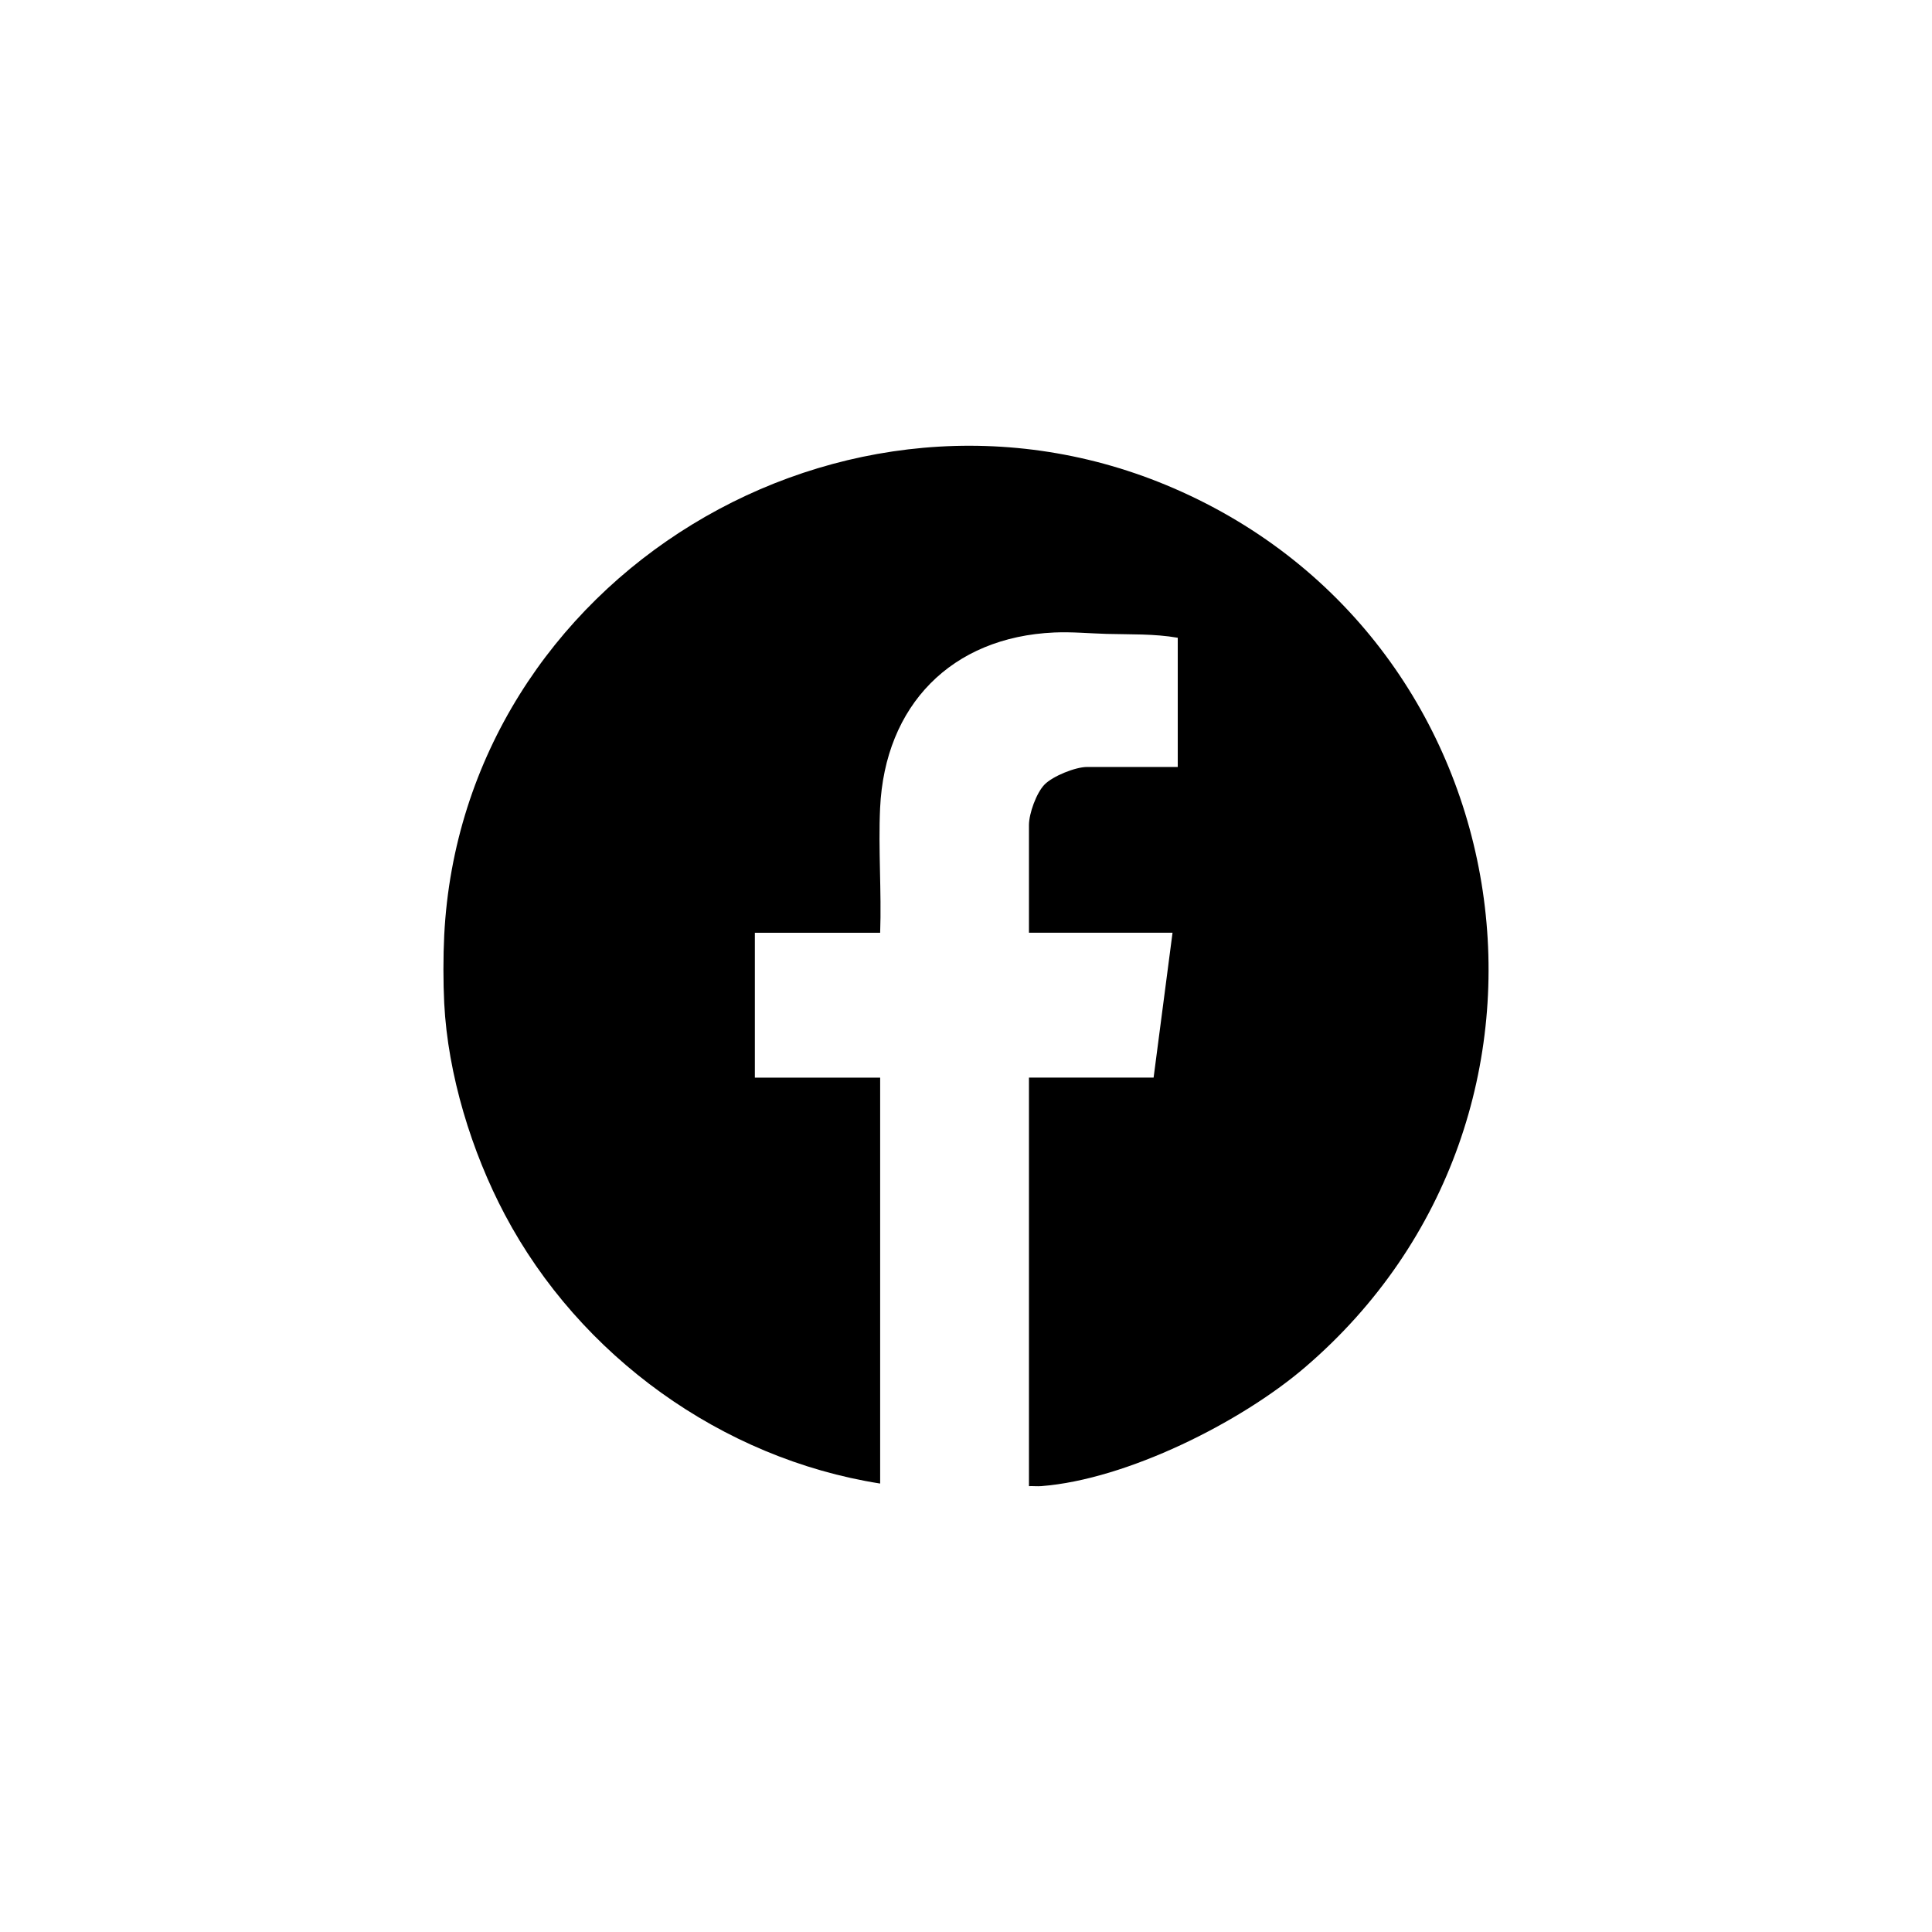
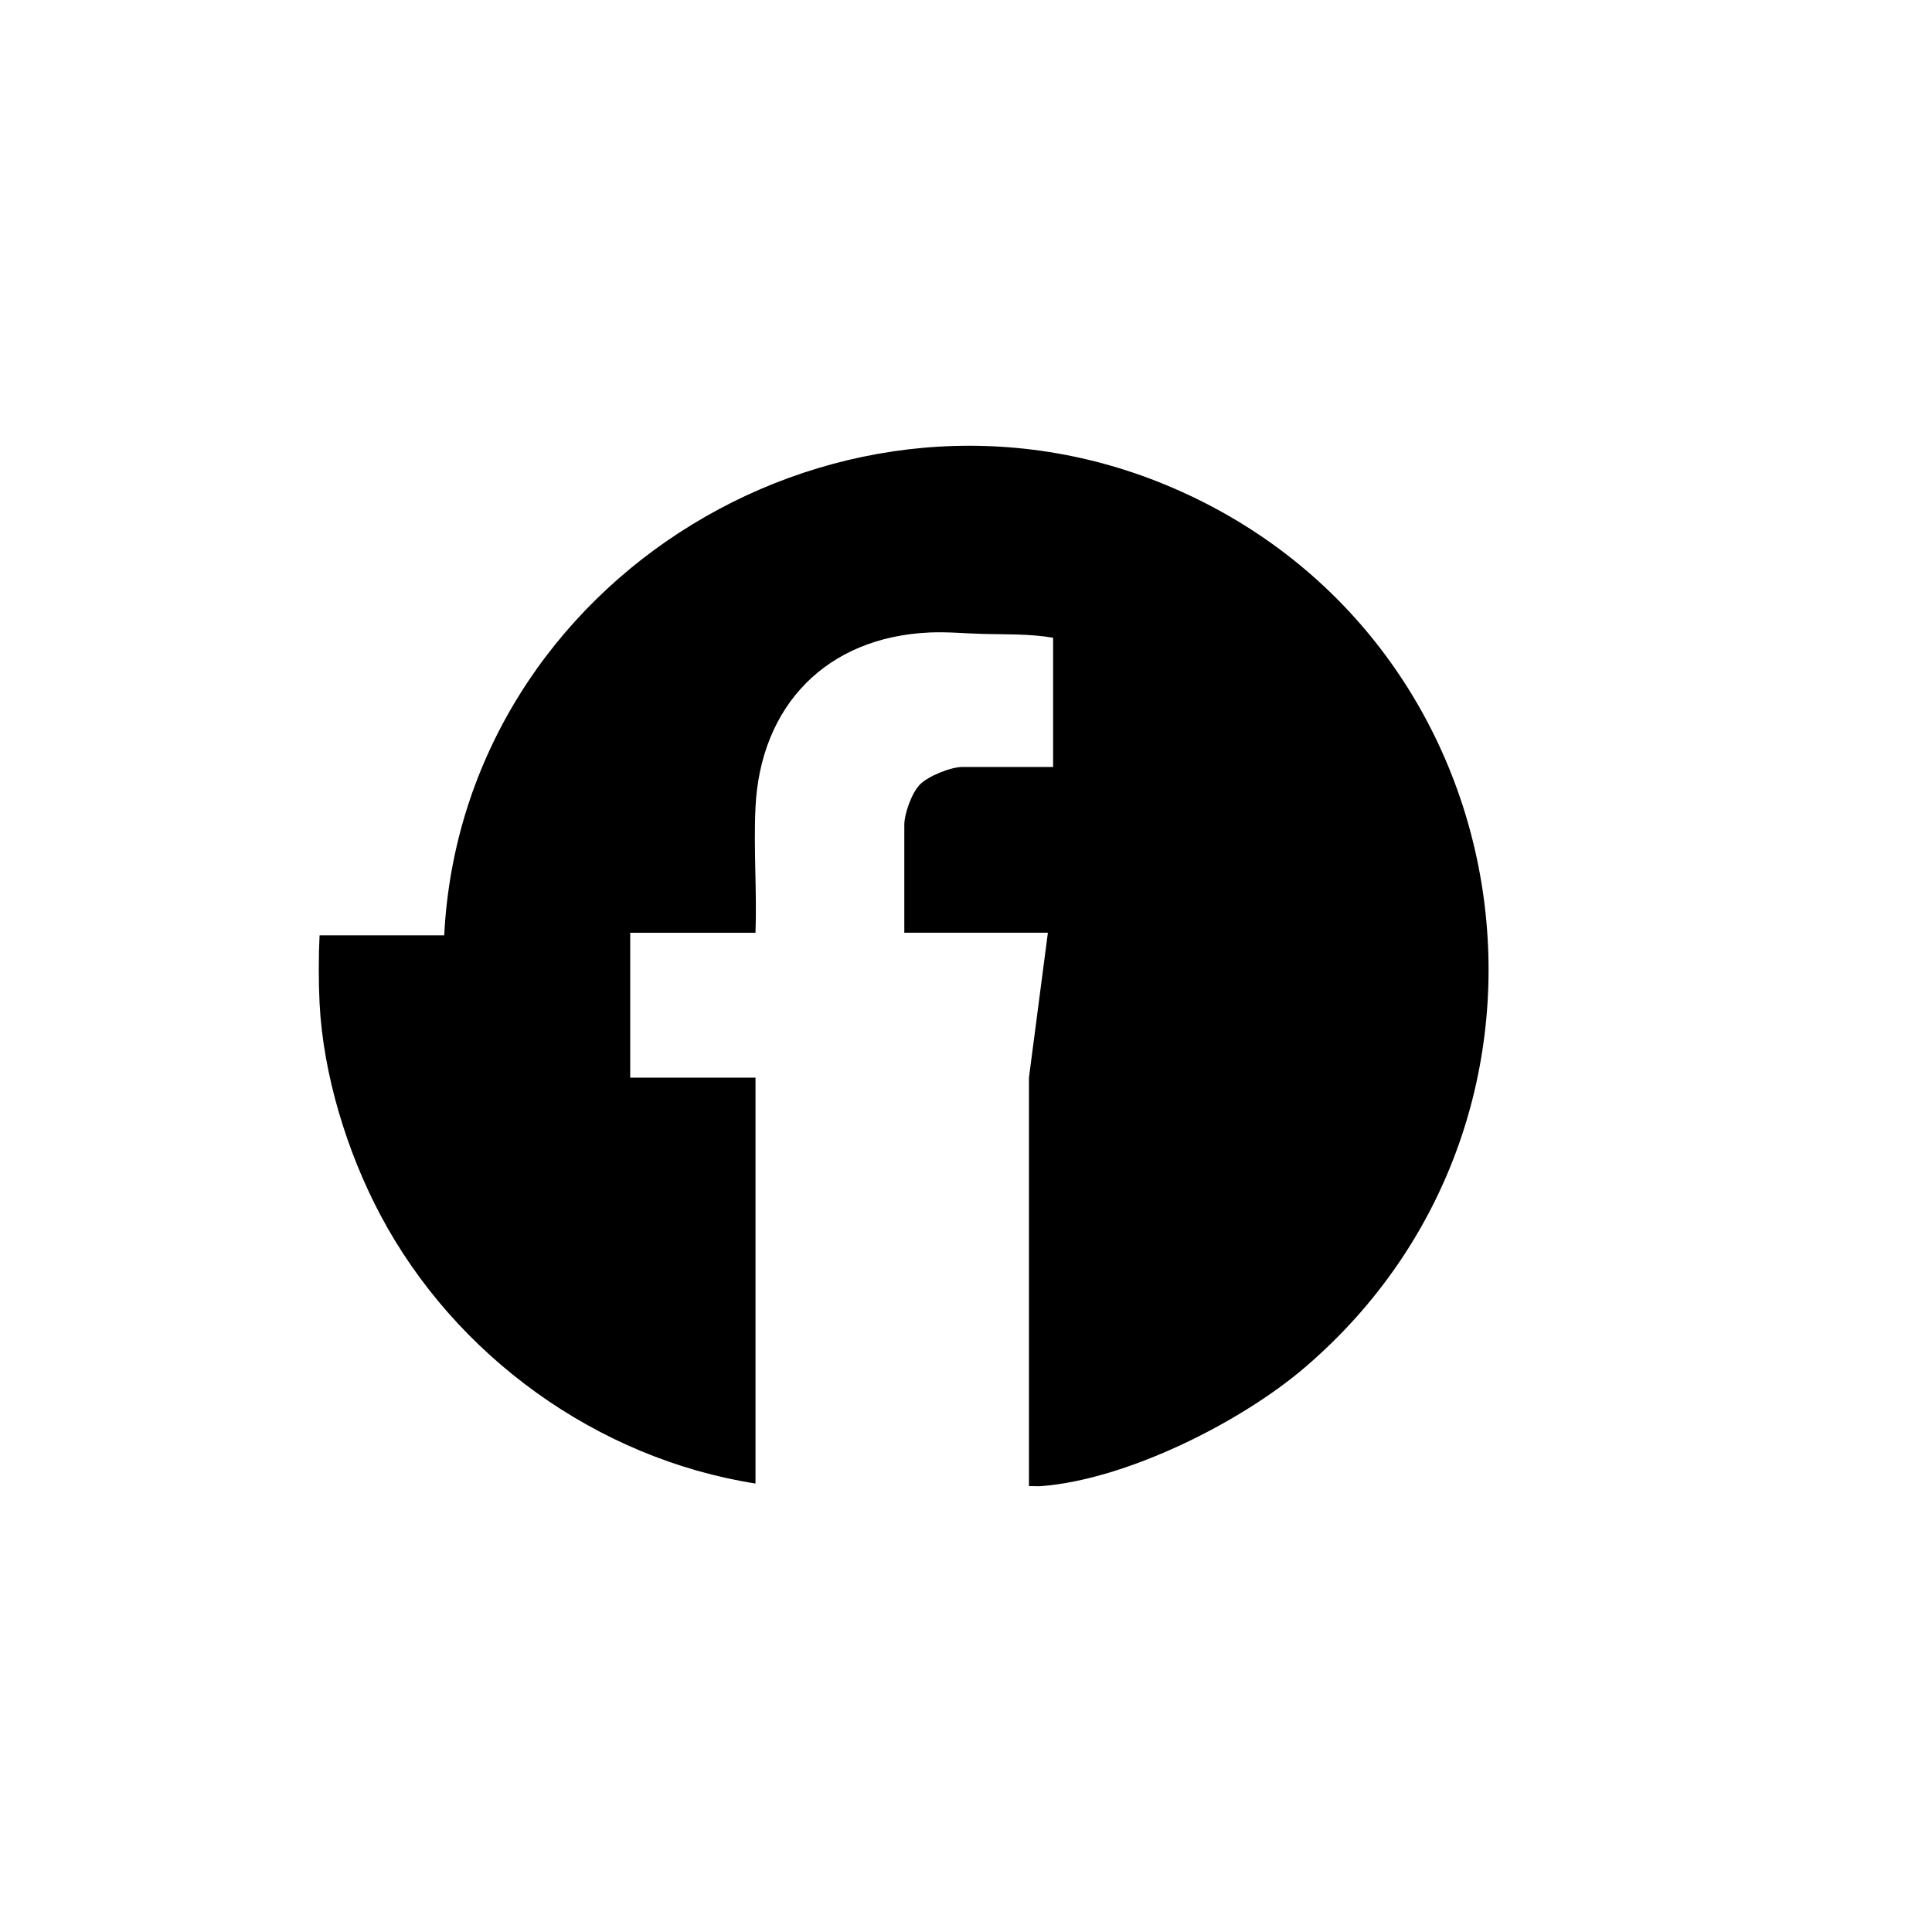
<svg xmlns="http://www.w3.org/2000/svg" viewBox="0 0 1080 1080" version="1.1" id="Livello_1">
  <g id="FJ5uxg.tif">
-     <path d="M248.32,522.86c10.1-199.84,223.92-329.54,407.86-249.89,198.24,85.83,237.77,350.51,73.31,491.38-36.03,30.87-99.73,62.7-147.38,66.4-2.29.18-4.63-.09-6.92.01v-228.37h69.68l10.58-80.99h-80.26v-60.19c0-6.4,4.15-17.98,8.72-22.65,4.63-4.73,17.27-9.82,23.75-9.82h50.71v-72.23c-13.24-2.3-26.45-1.79-39.79-2.16-9.66-.27-19.4-1.22-29.19-.79-57.59,2.53-94.75,40.75-97.41,98.14-1.06,22.93.85,46.7.03,69.71h-70.04v80.99h70.04v226.91c-88.59-13.96-167.97-71.36-209.78-150.29-18.64-35.18-31.9-78.42-33.91-118.22-.59-11.62-.59-26.32,0-37.94Z" />
+     <path d="M248.32,522.86c10.1-199.84,223.92-329.54,407.86-249.89,198.24,85.83,237.77,350.51,73.31,491.38-36.03,30.87-99.73,62.7-147.38,66.4-2.29.18-4.63-.09-6.92.01v-228.37l10.58-80.99h-80.26v-60.19c0-6.4,4.15-17.98,8.72-22.65,4.63-4.73,17.27-9.82,23.75-9.82h50.71v-72.23c-13.24-2.3-26.45-1.79-39.79-2.16-9.66-.27-19.4-1.22-29.19-.79-57.59,2.53-94.75,40.75-97.41,98.14-1.06,22.93.85,46.7.03,69.71h-70.04v80.99h70.04v226.91c-88.59-13.96-167.97-71.36-209.78-150.29-18.64-35.18-31.9-78.42-33.91-118.22-.59-11.62-.59-26.32,0-37.94Z" />
  </g>
</svg>